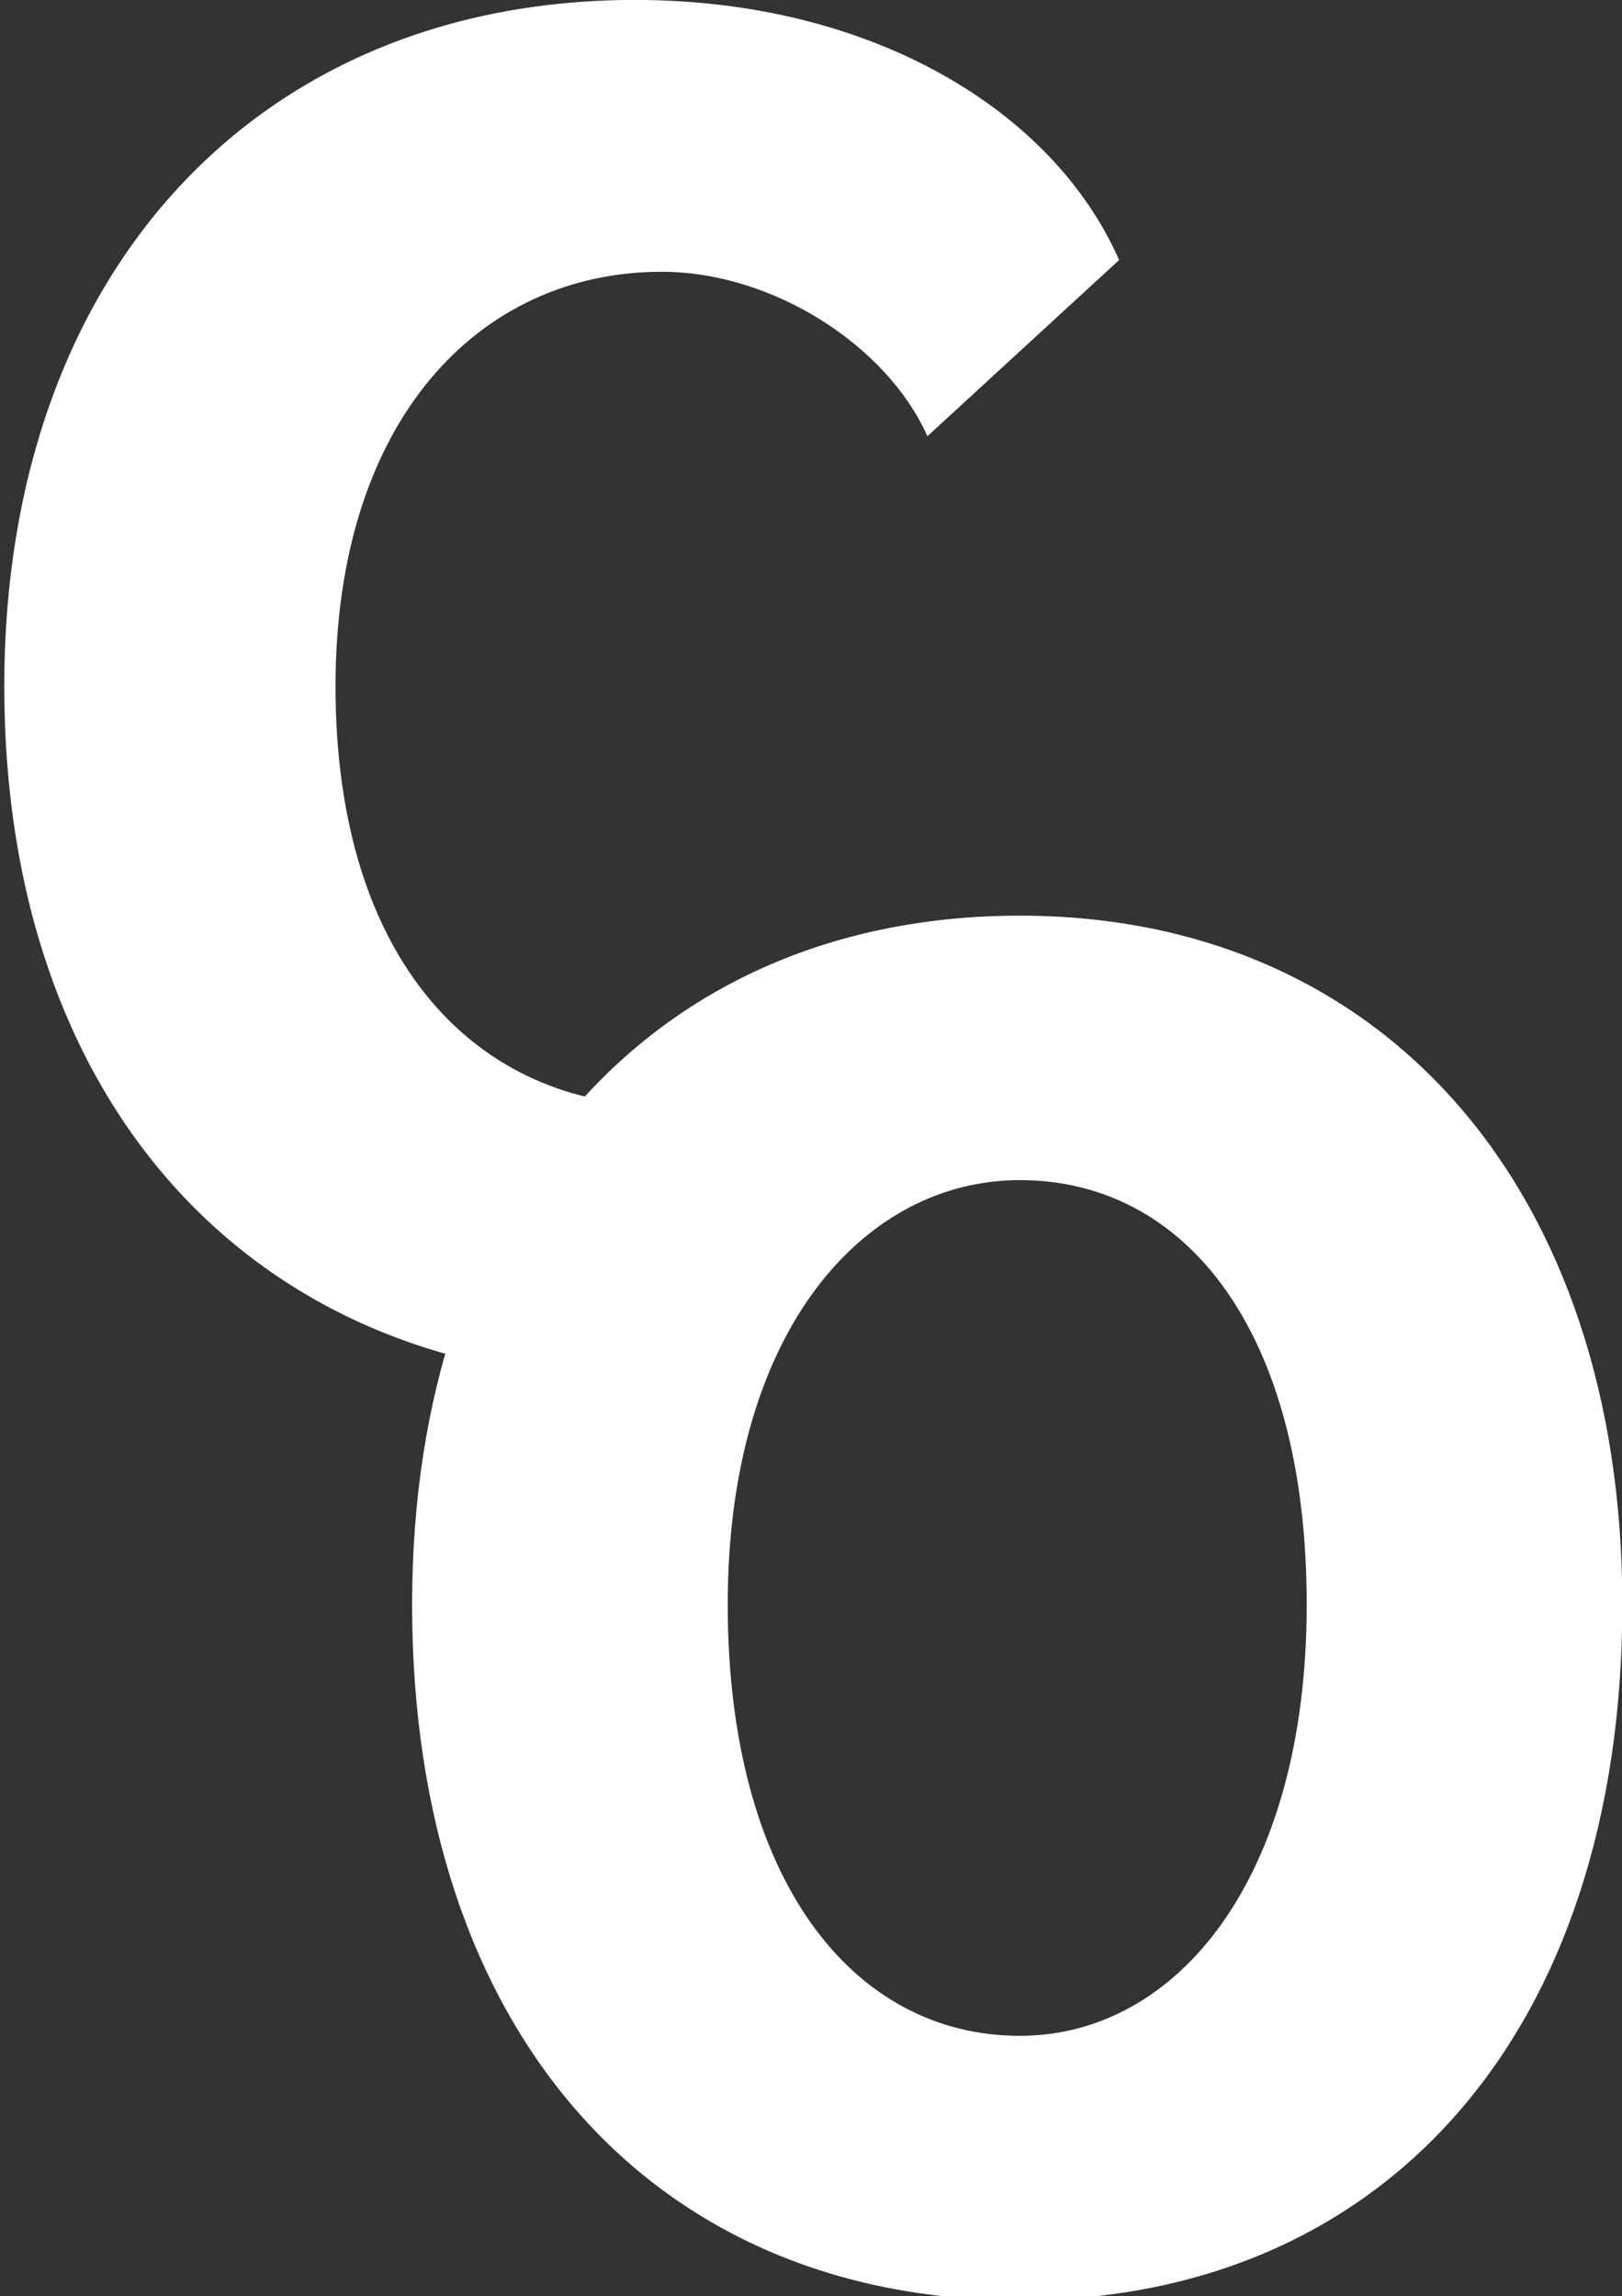
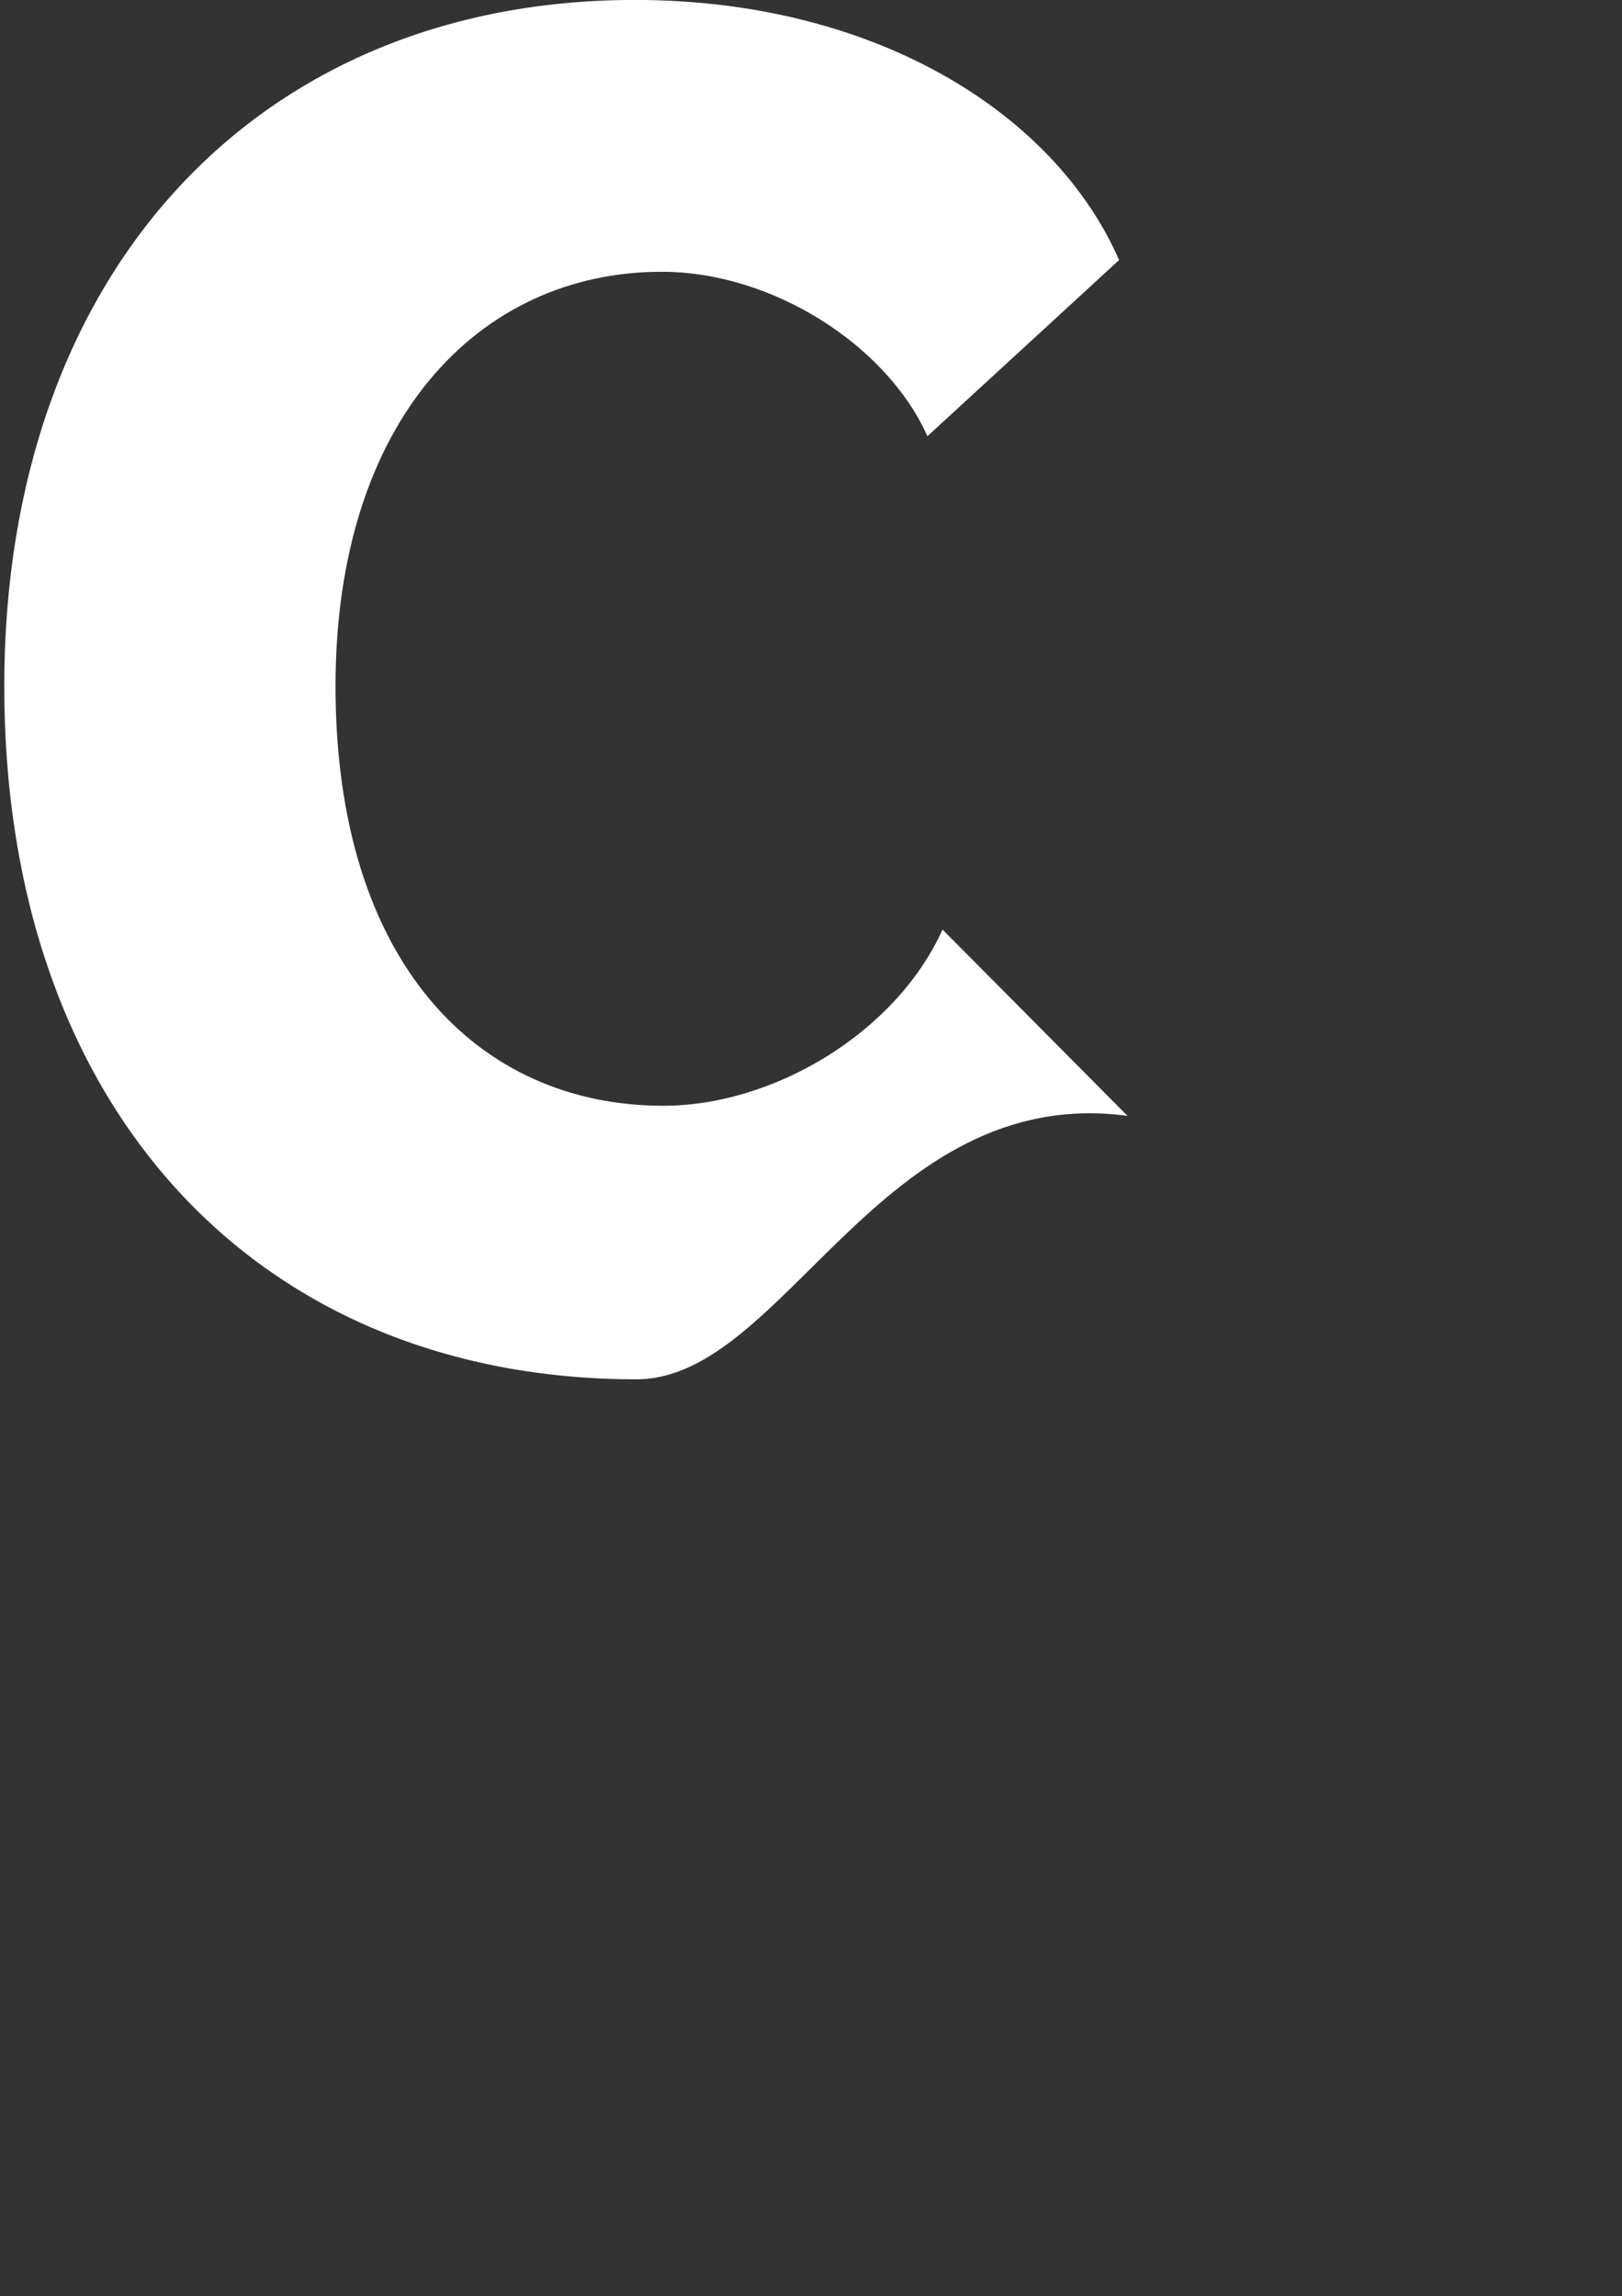
<svg xmlns="http://www.w3.org/2000/svg" xmlns:ns1="http://sodipodi.sourceforge.net/DTD/sodipodi-0.dtd" xmlns:ns2="http://www.inkscape.org/namespaces/inkscape" width="127.265mm" height="180.181mm" viewBox="0 0 127.265 180.181" version="1.1" id="svg1" xml:space="preserve" ns1:docname="COLSTERLogo.svg" ns2:version="1.4 (e7c3feb100, 2024-10-09)">
  <rect x="0" y="0" width="127.265" height="180.181" fill="#333333" stroke="none" />
  <ns1:namedview id="namedview1" pagecolor="#ffffff" bordercolor="#000000" borderopacity="0.25" ns2:showpageshadow="2" ns2:pageopacity="0.0" ns2:pagecheckerboard="0" ns2:deskcolor="#d1d1d1" ns2:document-units="mm" ns2:zoom="1.1820852" ns2:cx="240.25341" ns2:cy="340.49999" ns2:window-width="3440" ns2:window-height="1368" ns2:window-x="0" ns2:window-y="0" ns2:window-maximized="1" ns2:current-layer="svg1" />
  <defs id="defs1" />
  <g id="layer1" transform="translate(-18.389,-41.672)">
    <path d="M 106.748,129.356 92.25,114.726 c -3.69,8.172 -13.312,13.839 -21.879,13.839 -14.498,0 -25.701,-11.203 -25.701,-32.95 0,-20.825 11.203,-32.555 25.57,-32.555 8.699,0 17.661,5.799 20.825,12.917 l 15.025,-13.839 c -5.14,-11.73 -19.375,-20.429 -37.959,-20.429 -29.392,0 -49.426,21.22 -49.426,53.907 0,33.346 20.034,54.434 49.558,54.434 11.622,0 19.066,-23.28 38.486,-20.693 z" id="text1" style="font-weight:800;font-size:131.802px;font-family:'FOT-RodinNTLG Pro';-inkscape-font-specification:'FOT-RodinNTLG Pro Ultra-Bold';text-align:center;text-anchor:middle;fill:#ffffff;stroke-width:16.255;stroke-linecap:round;stroke-linejoin:round" transform="scale(1.001,0.999)" aria-label="C" />
-     <path d="m 145.535,167.745 c 0,-32.547 -18.655,-54.112 -47.233,-54.112 -28.71,0 -47.629,21.301 -47.629,54.112 0,33.605 18.919,54.642 47.629,54.642 28.578,0 47.233,-21.036 47.233,-54.642 z m -24.741,0 c 0,21.566 -10.187,33.87 -22.492,33.87 -13.098,0 -22.889,-12.304 -22.889,-33.87 0,-21.566 10.717,-33.341 22.889,-33.341 12.966,0 22.492,11.775 22.492,33.341 z" id="text2" style="font-weight:800;font-size:132.304px;font-family:'FOT-RodinNTLG Pro';-inkscape-font-specification:'FOT-RodinNTLG Pro Ultra-Bold';text-align:center;text-anchor:middle;fill:#ffffff;stroke-width:16.317;stroke-linecap:round;stroke-linejoin:round" transform="scale(1.001,0.999)" aria-label="O" />
  </g>
</svg>